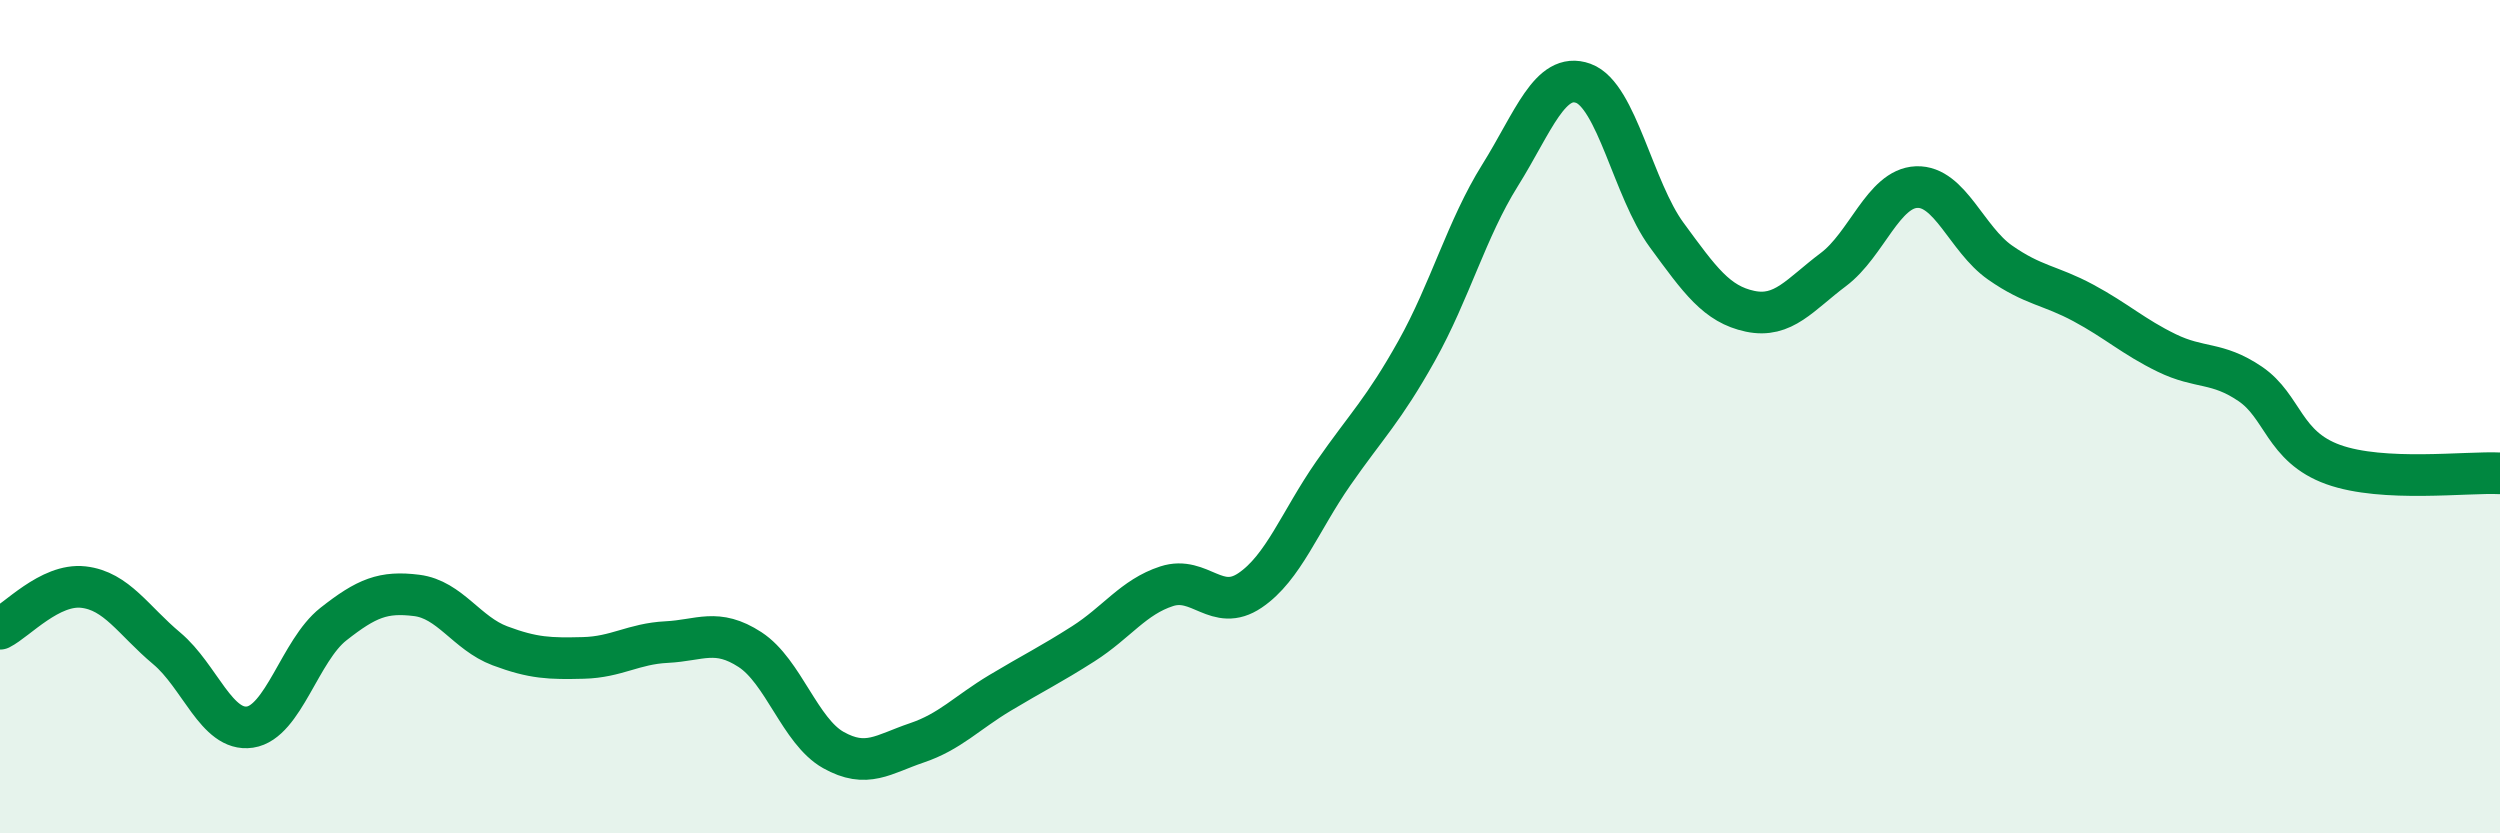
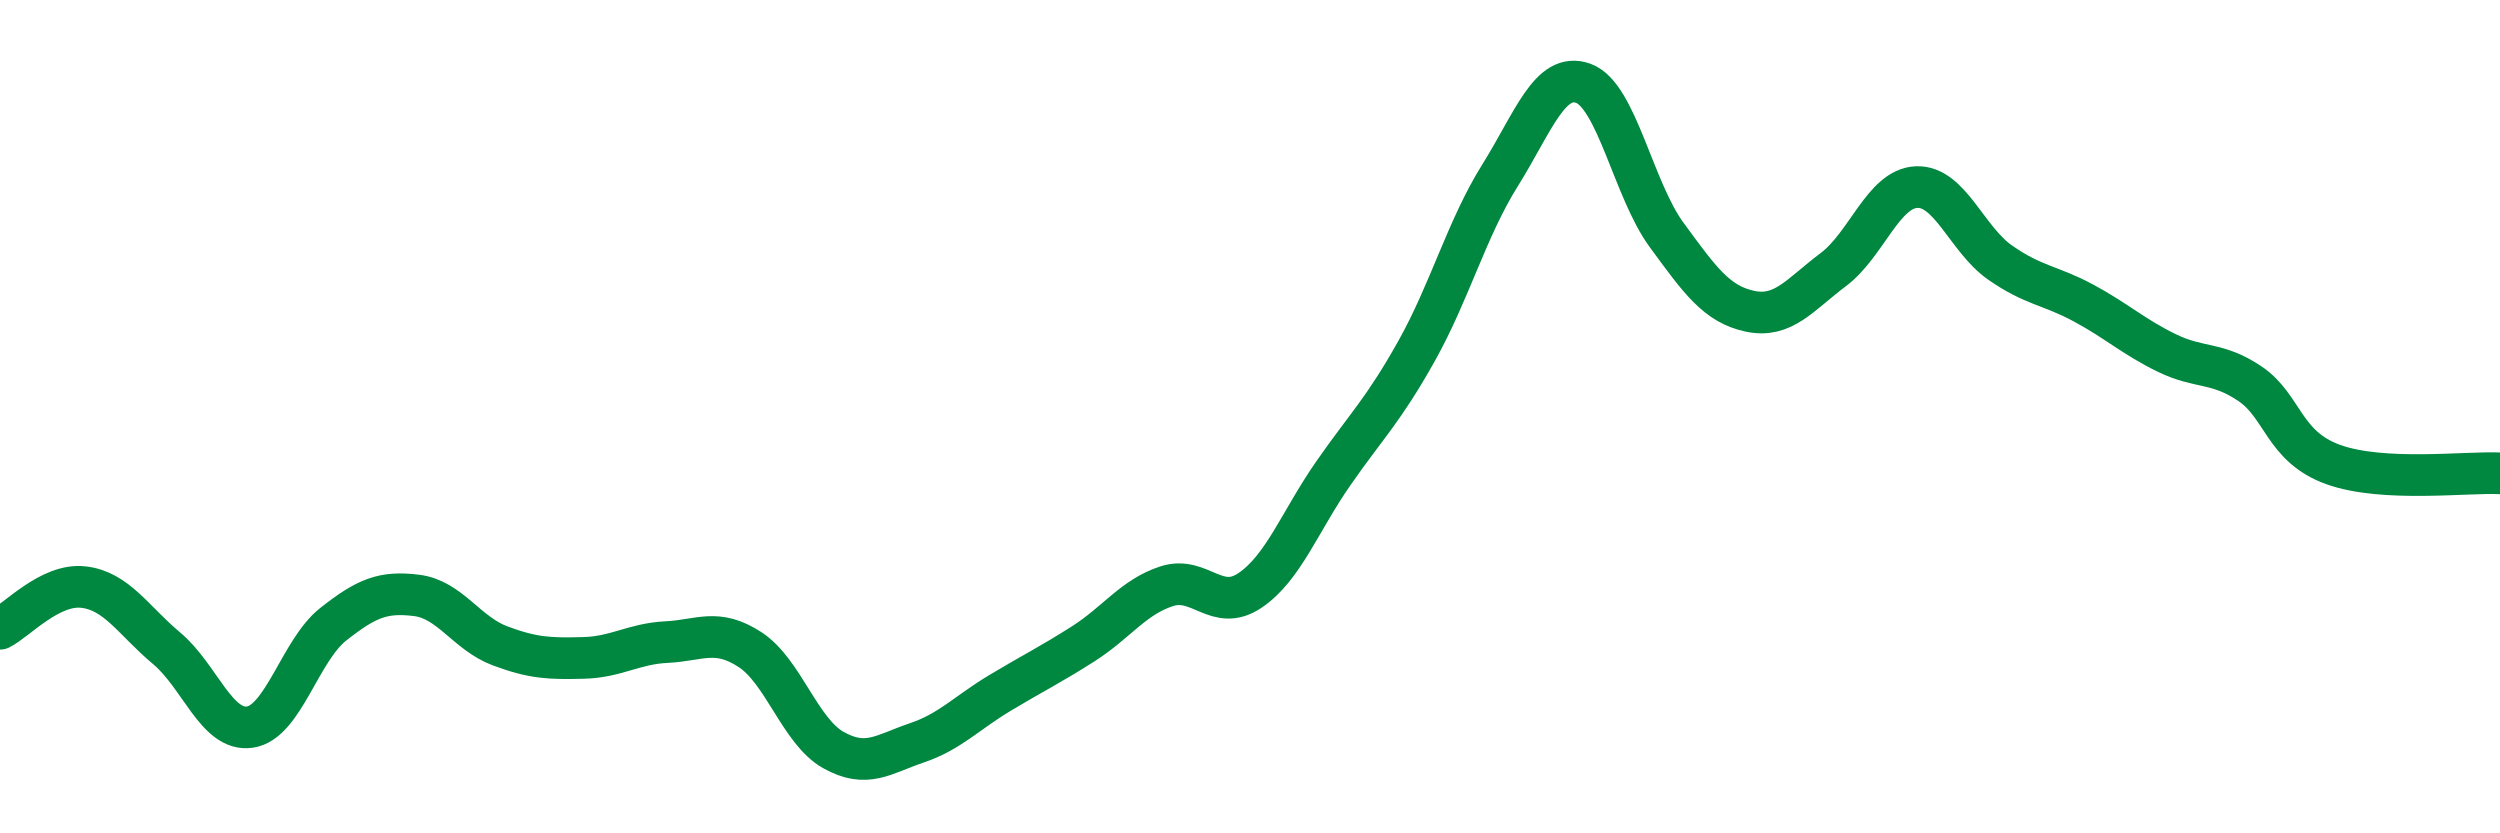
<svg xmlns="http://www.w3.org/2000/svg" width="60" height="20" viewBox="0 0 60 20">
-   <path d="M 0,15.09 C 0.4,14.89 1.2,14 2,14.09 C 2.8,14.18 3.2,14.89 4,15.56 C 4.8,16.23 5.2,17.57 6,17.45 C 6.8,17.33 7.2,15.61 8,14.98 C 8.8,14.35 9.2,14.19 10,14.29 C 10.8,14.39 11.2,15.2 12,15.5 C 12.8,15.8 13.2,15.81 14,15.79 C 14.8,15.77 15.2,15.45 16,15.41 C 16.8,15.37 17.2,15.07 18,15.59 C 18.8,16.11 19.2,17.55 20,18 C 20.8,18.45 21.2,18.1 22,17.83 C 22.8,17.56 23.2,17.11 24,16.63 C 24.8,16.15 25.2,15.96 26,15.45 C 26.8,14.94 27.2,14.33 28,14.07 C 28.8,13.81 29.2,14.71 30,14.17 C 30.8,13.63 31.2,12.51 32,11.36 C 32.8,10.21 33.2,9.85 34,8.42 C 34.8,6.99 35.2,5.49 36,4.21 C 36.8,2.93 37.2,1.71 38,2 C 38.8,2.29 39.2,4.55 40,5.64 C 40.8,6.73 41.2,7.3 42,7.47 C 42.8,7.64 43.2,7.07 44,6.47 C 44.8,5.87 45.2,4.52 46,4.49 C 46.8,4.46 47.2,5.74 48,6.3 C 48.8,6.86 49.2,6.84 50,7.27 C 50.8,7.7 51.2,8.08 52,8.47 C 52.8,8.86 53.2,8.67 54,9.21 C 54.8,9.75 54.8,10.72 56,11.15 C 57.2,11.58 59.2,11.32 60,11.36L60 20L0 20Z" fill="#008740" opacity="0.1" stroke-linecap="round" stroke-linejoin="round" />
  <path d="M 0,15.09 C 0.4,14.89 1.2,14 2,14.09 C 2.8,14.18 3.2,14.89 4,15.56 C 4.8,16.23 5.2,17.57 6,17.45 C 6.8,17.33 7.2,15.61 8,14.98 C 8.8,14.35 9.2,14.19 10,14.29 C 10.8,14.39 11.2,15.2 12,15.5 C 12.8,15.8 13.2,15.81 14,15.79 C 14.8,15.77 15.2,15.45 16,15.41 C 16.8,15.37 17.2,15.07 18,15.59 C 18.8,16.11 19.2,17.55 20,18 C 20.8,18.45 21.2,18.1 22,17.83 C 22.8,17.56 23.2,17.11 24,16.63 C 24.8,16.15 25.2,15.96 26,15.45 C 26.8,14.94 27.2,14.33 28,14.07 C 28.8,13.81 29.2,14.71 30,14.17 C 30.8,13.63 31.2,12.51 32,11.36 C 32.8,10.21 33.2,9.85 34,8.42 C 34.8,6.99 35.2,5.49 36,4.21 C 36.8,2.93 37.2,1.71 38,2 C 38.8,2.29 39.2,4.55 40,5.64 C 40.8,6.73 41.2,7.3 42,7.47 C 42.8,7.64 43.2,7.07 44,6.47 C 44.8,5.87 45.2,4.52 46,4.49 C 46.8,4.46 47.2,5.74 48,6.3 C 48.8,6.86 49.2,6.84 50,7.27 C 50.8,7.7 51.2,8.08 52,8.47 C 52.8,8.86 53.2,8.67 54,9.21 C 54.8,9.75 54.8,10.72 56,11.15 C 57.2,11.58 59.2,11.32 60,11.36" stroke="#008740" stroke-width="1" fill="none" stroke-linecap="round" stroke-linejoin="round" />
</svg>